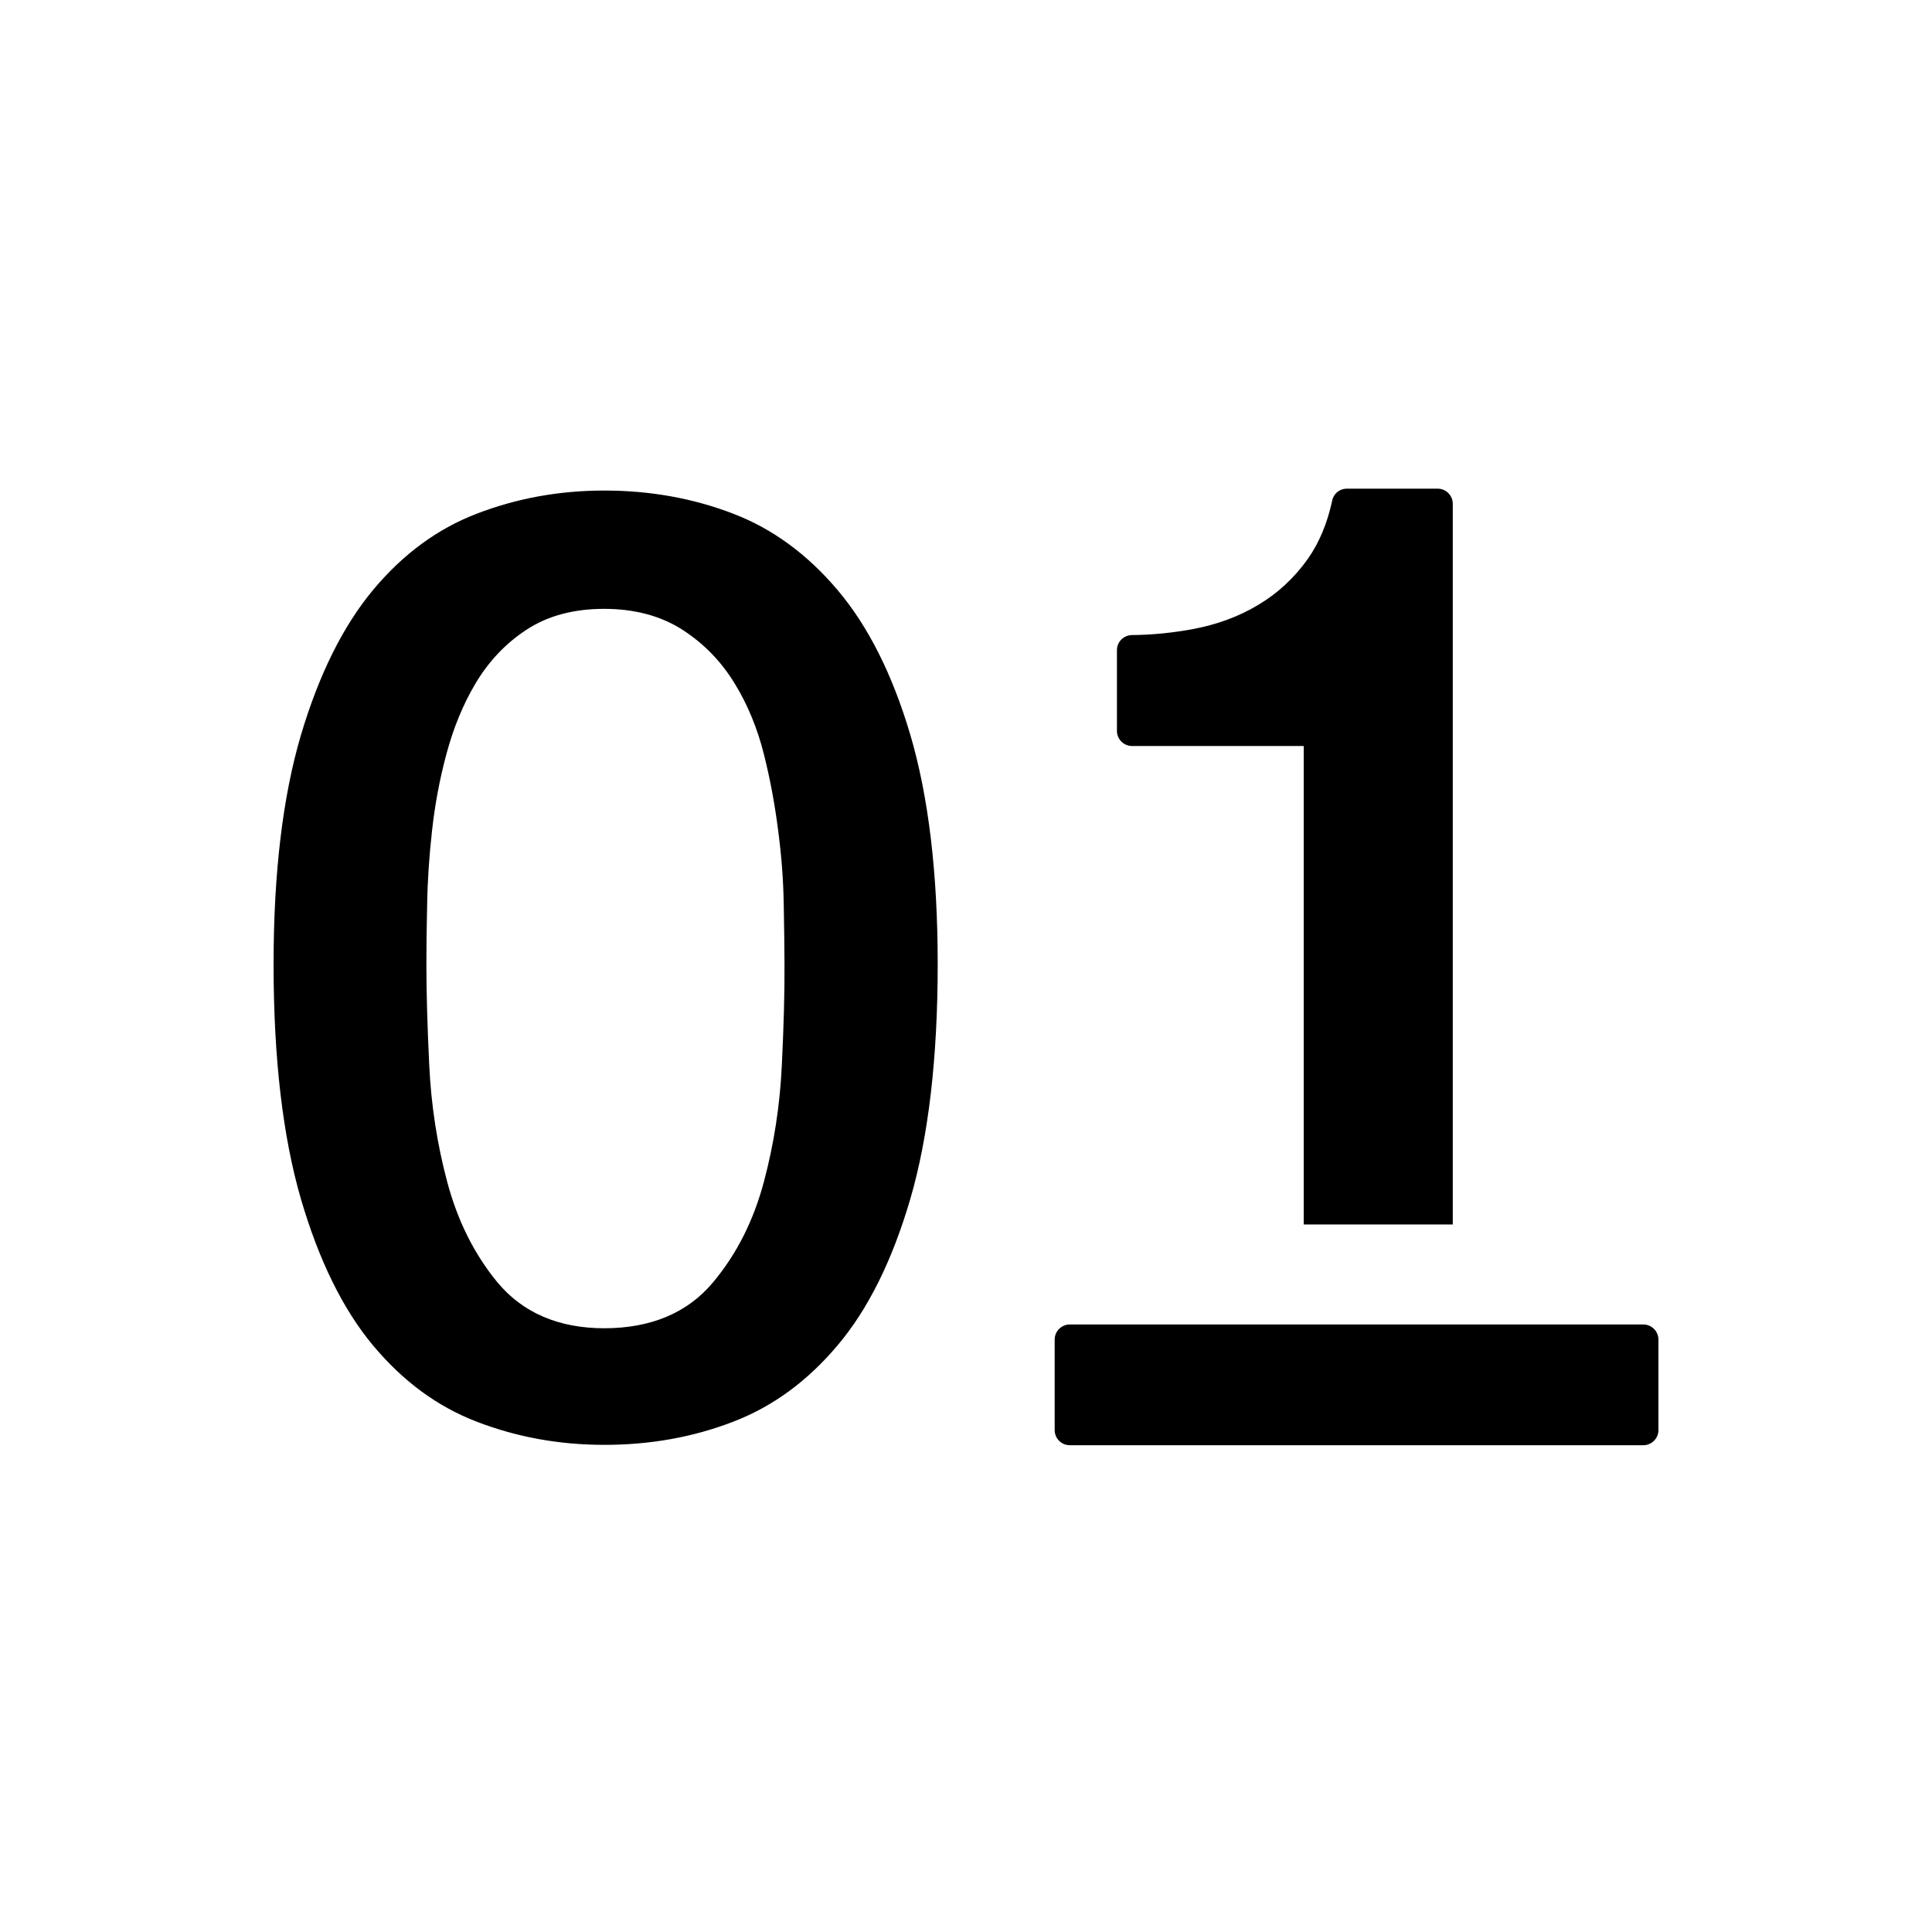
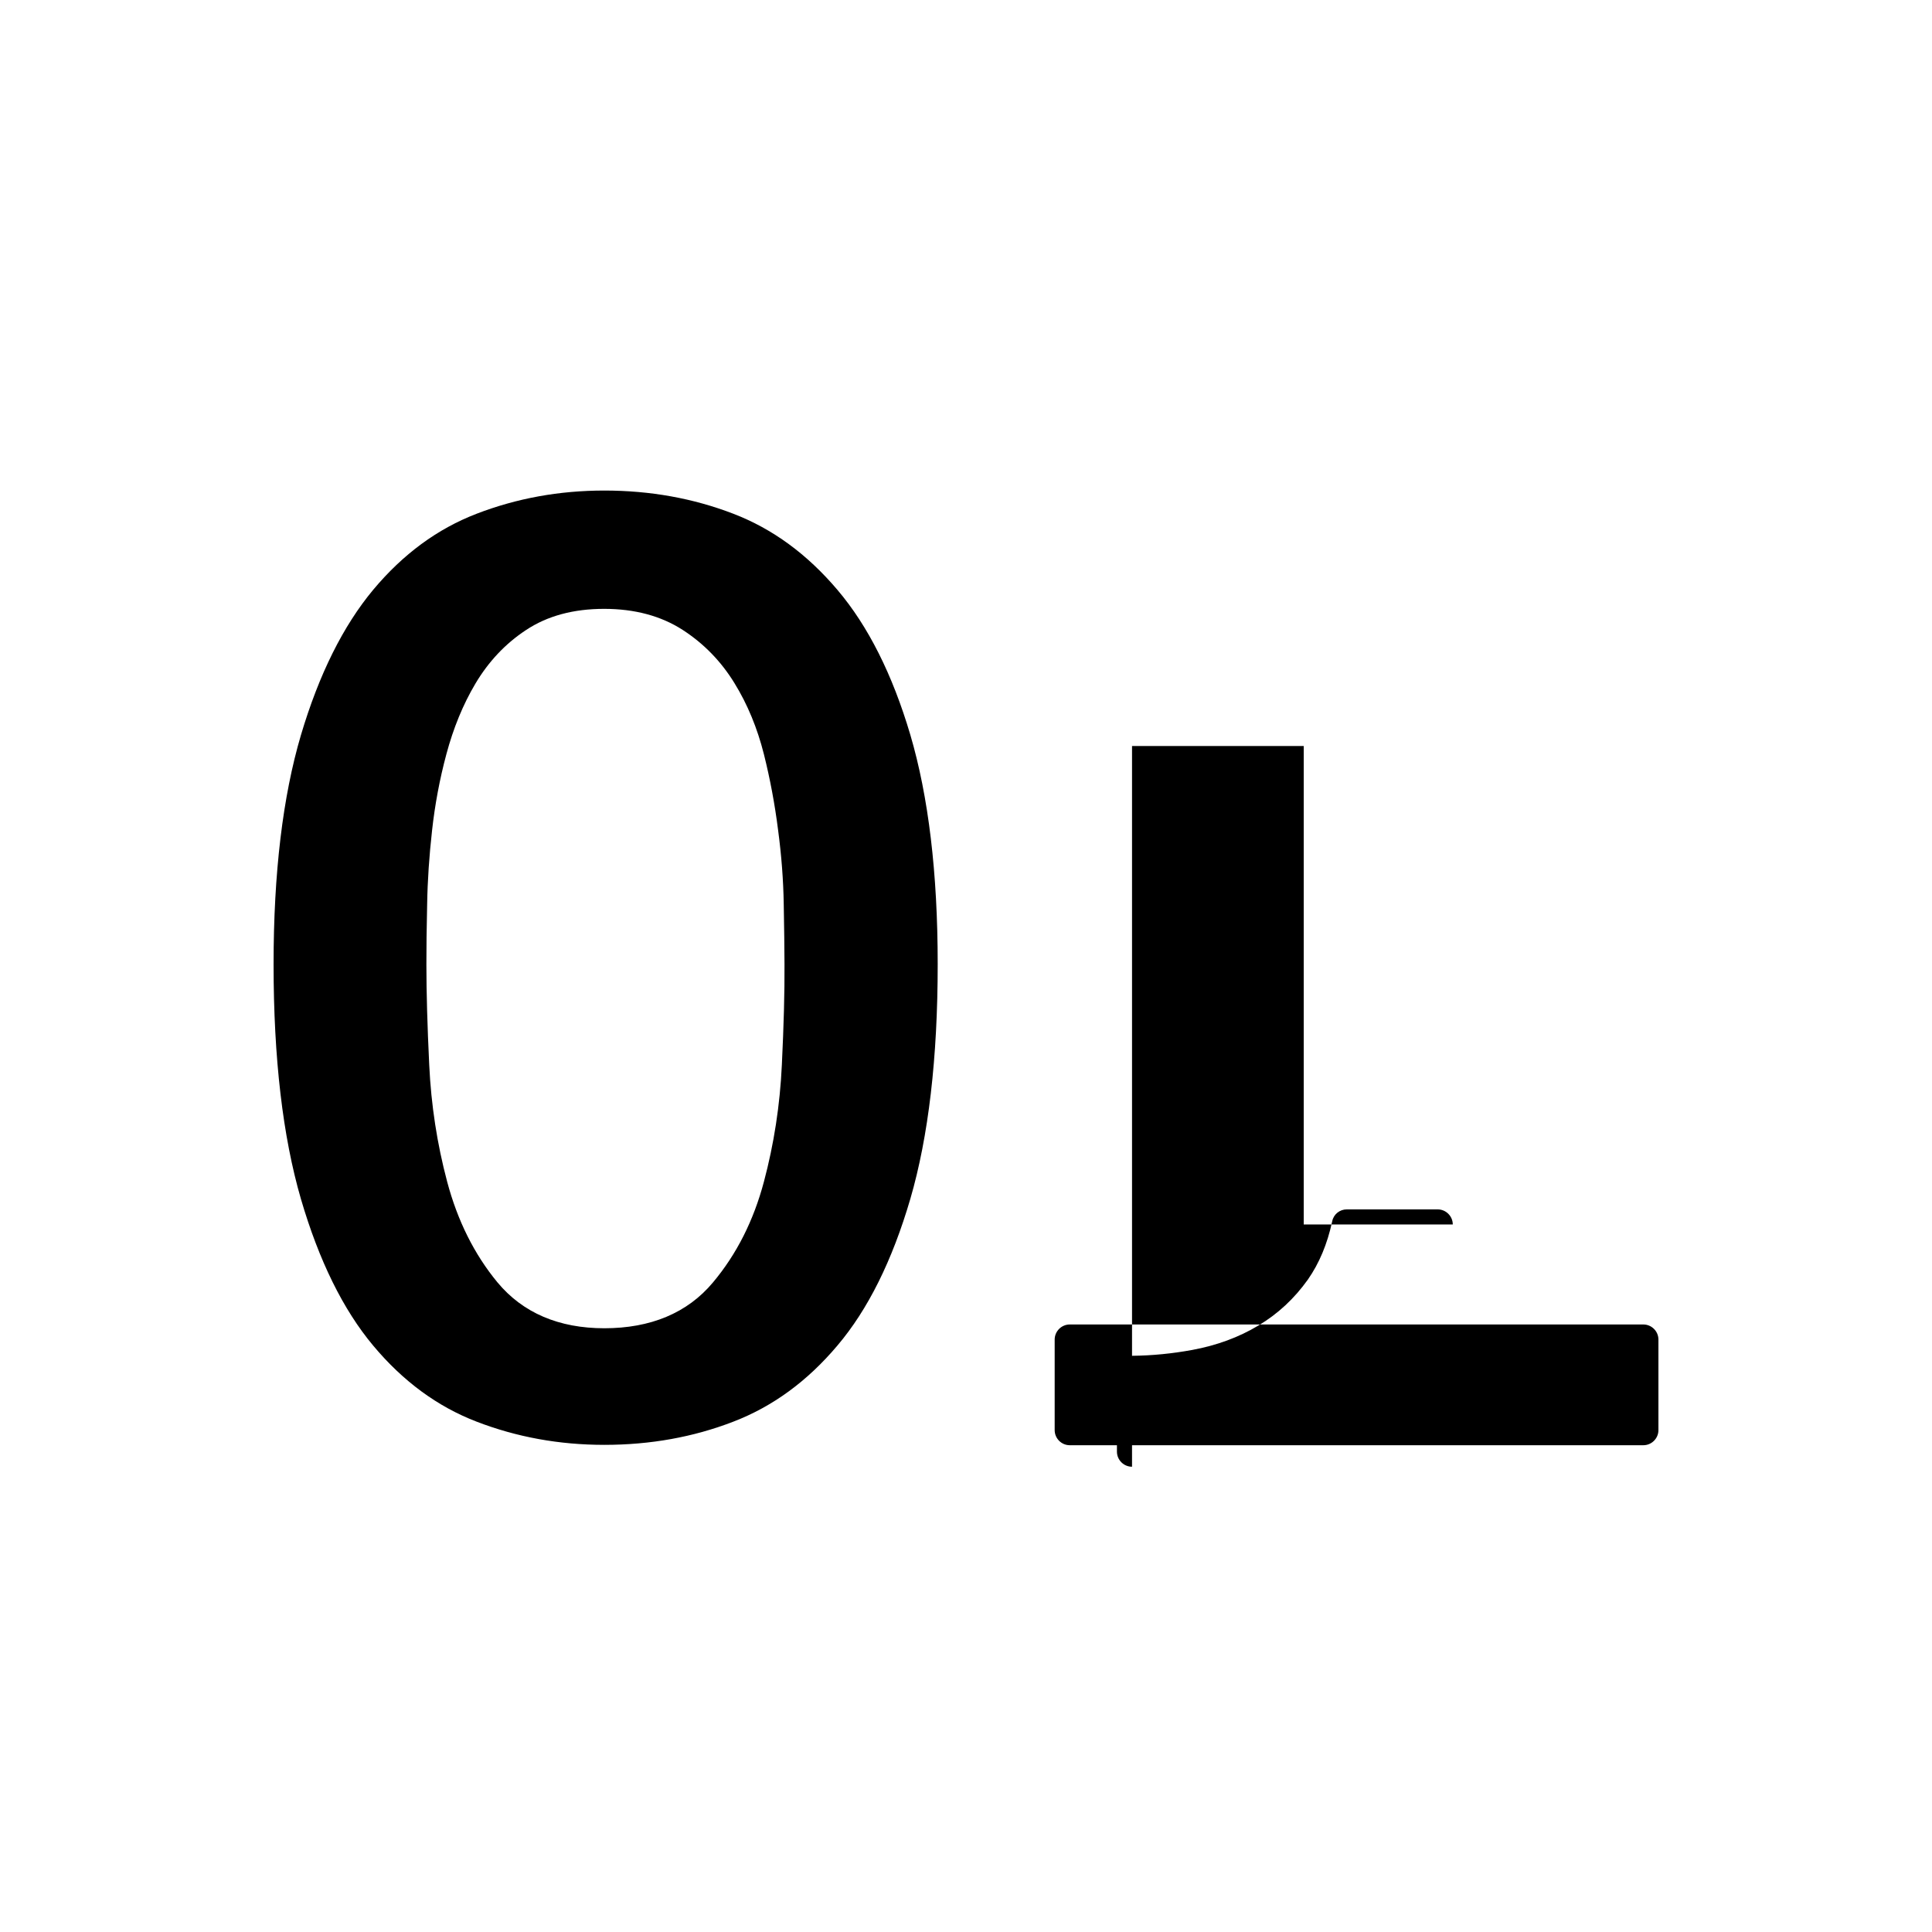
<svg xmlns="http://www.w3.org/2000/svg" width="800" height="800" viewBox="0 0 1024 1024">
-   <path fill="currentColor" d="M600 395.4h91V649h79V267c0-4.4-3.6-8-8-8h-48.2c-3.7 0-7 2.6-7.7 6.3c-2.6 12.1-6.9 22.3-12.9 30.9c-7.2 10.1-15.9 18.2-26.3 24.4c-10.3 6.2-22 10.5-35 12.9c-10.4 1.9-21 3-32 3.1c-4.4.1-7.9 3.6-7.9 8v42.8c0 4.4 3.6 8 8 8M871 702H567c-4.4 0-8 3.6-8 8v48c0 4.4 3.6 8 8 8h304c4.4 0 8-3.6 8-8v-48c0-4.4-3.6-8-8-8M443.9 312.7c-16.1-19-34.4-32.4-55.2-40.4c-21.3-8.2-44.1-12.3-68.4-12.3c-23.9 0-46.4 4.1-67.7 12.3c-20.8 8-39 21.4-54.8 40.3c-15.9 19.1-28.7 44.7-38.3 77c-9.6 32.5-14.5 73-14.5 121.5c0 49.9 4.9 91.4 14.5 124.4c9.6 32.8 22.4 58.7 38.3 77.7c15.8 18.9 34 32.3 54.8 40.3c21.3 8.2 43.8 12.3 67.7 12.3c24.4 0 47.2-4.1 68.4-12.3c20.8-8 39.2-21.4 55.2-40.4c16.1-19 29-44.9 38.6-77.7c9.6-33 14.5-74.5 14.5-124.4c0-48.4-4.9-88.9-14.5-121.5c-9.5-32.1-22.4-57.7-38.6-76.8m-29.5 251.7c-1 21.4-4.2 42-9.5 61.9c-5.5 20.7-14.5 38.5-27 53.4c-13.6 16.3-33.2 24.3-57.6 24.3c-24 0-43.2-8.1-56.7-24.4c-12.2-14.8-21.1-32.6-26.6-53.3c-5.3-19.9-8.5-40.6-9.5-61.9c-1-20.8-1.5-38.5-1.5-53.2c0-8.8.1-19.4.4-31.8c.2-12.7 1.1-25.8 2.6-39.2c1.5-13.6 4-27.1 7.6-40.5c3.7-13.8 8.8-26.3 15.4-37.4c6.9-11.6 15.8-21.1 26.7-28.3c11.4-7.6 25.3-11.3 41.5-11.3c16.1 0 30.1 3.7 41.7 11.2c11.1 7.2 20.3 16.6 27.4 28.2c6.9 11.2 12.1 23.8 15.6 37.7c3.3 13.2 5.8 26.6 7.5 40.1c1.8 13.5 2.8 26.6 3 39.4c.2 12.4.4 23 .4 31.8c.1 14.8-.4 32.5-1.4 53.3" />
+   <path fill="currentColor" d="M600 395.4h91V649h79c0-4.4-3.6-8-8-8h-48.2c-3.7 0-7 2.6-7.7 6.3c-2.6 12.1-6.9 22.3-12.9 30.9c-7.2 10.1-15.9 18.2-26.3 24.4c-10.3 6.2-22 10.5-35 12.9c-10.4 1.9-21 3-32 3.1c-4.4.1-7.9 3.6-7.9 8v42.8c0 4.4 3.6 8 8 8M871 702H567c-4.4 0-8 3.6-8 8v48c0 4.4 3.6 8 8 8h304c4.4 0 8-3.6 8-8v-48c0-4.4-3.6-8-8-8M443.9 312.7c-16.1-19-34.4-32.4-55.2-40.4c-21.3-8.2-44.1-12.3-68.4-12.3c-23.9 0-46.4 4.1-67.7 12.3c-20.8 8-39 21.4-54.8 40.3c-15.9 19.1-28.7 44.7-38.3 77c-9.6 32.5-14.5 73-14.5 121.5c0 49.9 4.9 91.4 14.5 124.4c9.6 32.8 22.4 58.7 38.3 77.7c15.8 18.9 34 32.3 54.8 40.3c21.3 8.2 43.8 12.3 67.7 12.3c24.4 0 47.2-4.1 68.4-12.3c20.8-8 39.2-21.4 55.2-40.4c16.1-19 29-44.9 38.6-77.7c9.6-33 14.5-74.5 14.5-124.4c0-48.4-4.9-88.9-14.5-121.5c-9.5-32.1-22.4-57.7-38.6-76.8m-29.5 251.7c-1 21.4-4.2 42-9.5 61.9c-5.5 20.7-14.5 38.5-27 53.4c-13.6 16.3-33.2 24.3-57.6 24.3c-24 0-43.2-8.1-56.7-24.4c-12.2-14.8-21.1-32.6-26.6-53.3c-5.3-19.9-8.5-40.6-9.5-61.9c-1-20.8-1.5-38.5-1.5-53.2c0-8.8.1-19.4.4-31.8c.2-12.7 1.1-25.8 2.6-39.2c1.5-13.6 4-27.1 7.6-40.5c3.7-13.8 8.8-26.3 15.4-37.4c6.9-11.6 15.8-21.1 26.7-28.3c11.4-7.6 25.3-11.3 41.5-11.3c16.1 0 30.1 3.7 41.7 11.2c11.1 7.2 20.3 16.6 27.4 28.2c6.9 11.2 12.1 23.8 15.6 37.7c3.3 13.2 5.8 26.6 7.5 40.1c1.8 13.5 2.8 26.6 3 39.4c.2 12.4.4 23 .4 31.8c.1 14.8-.4 32.5-1.4 53.3" />
</svg>